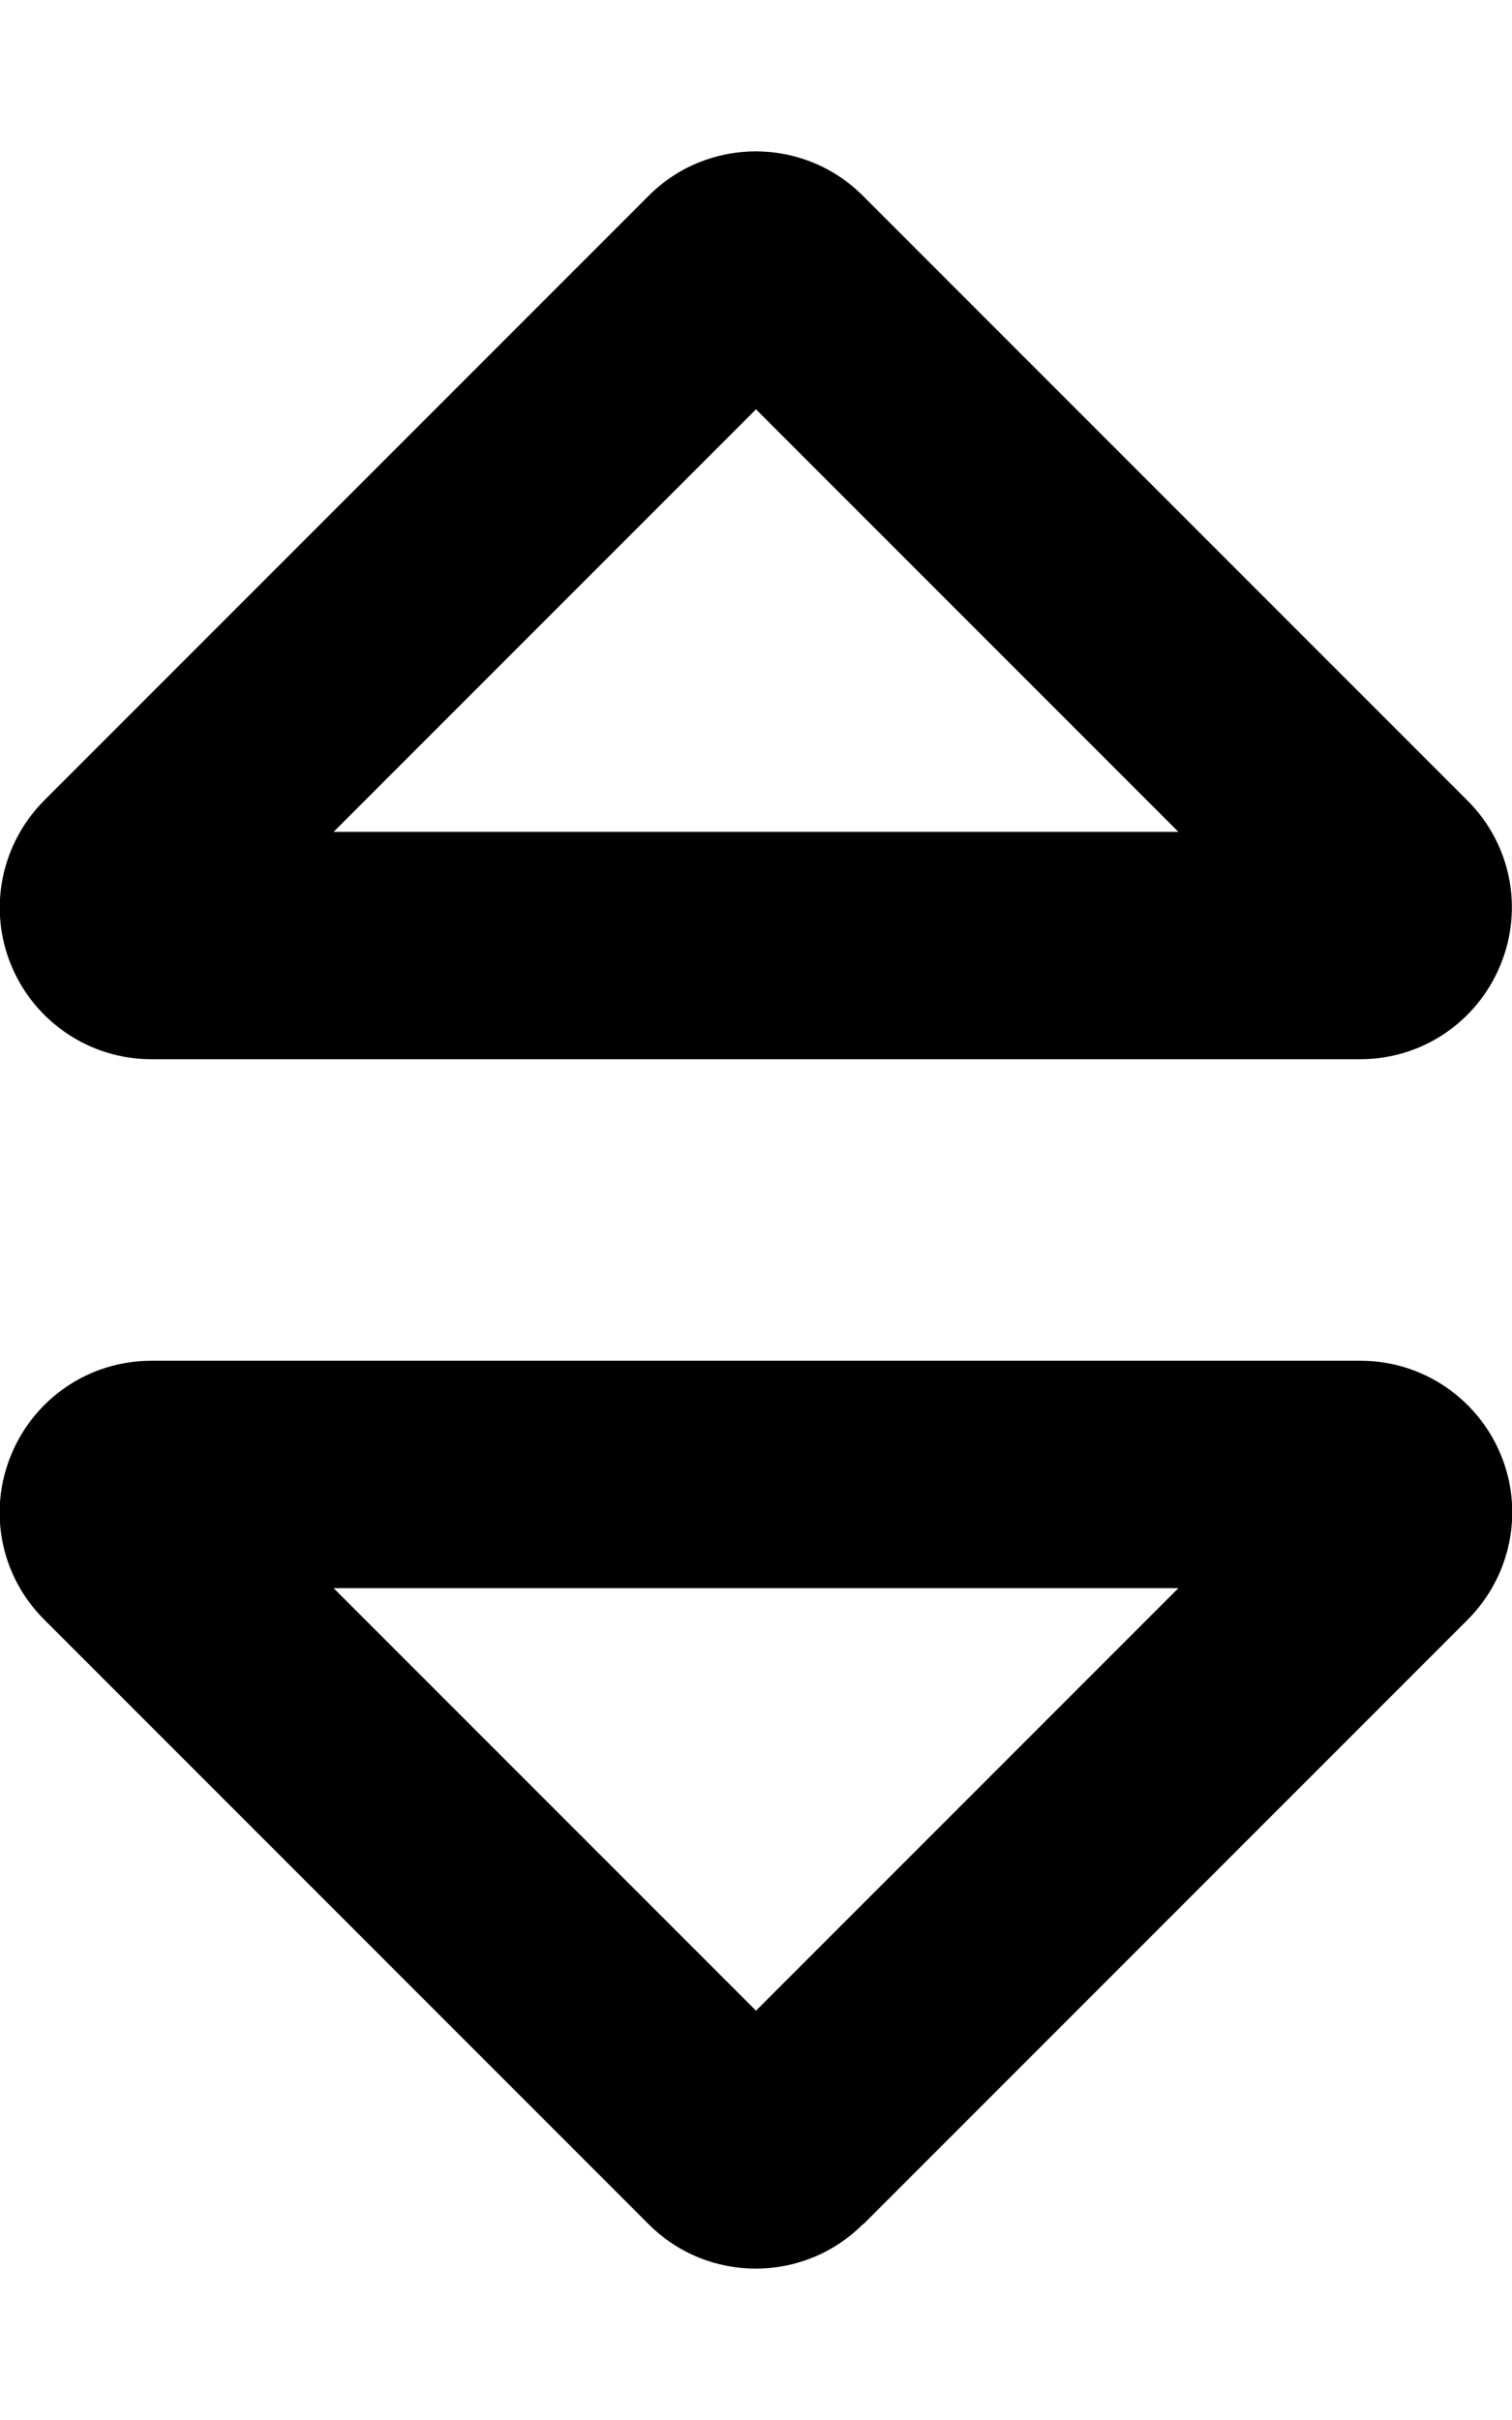
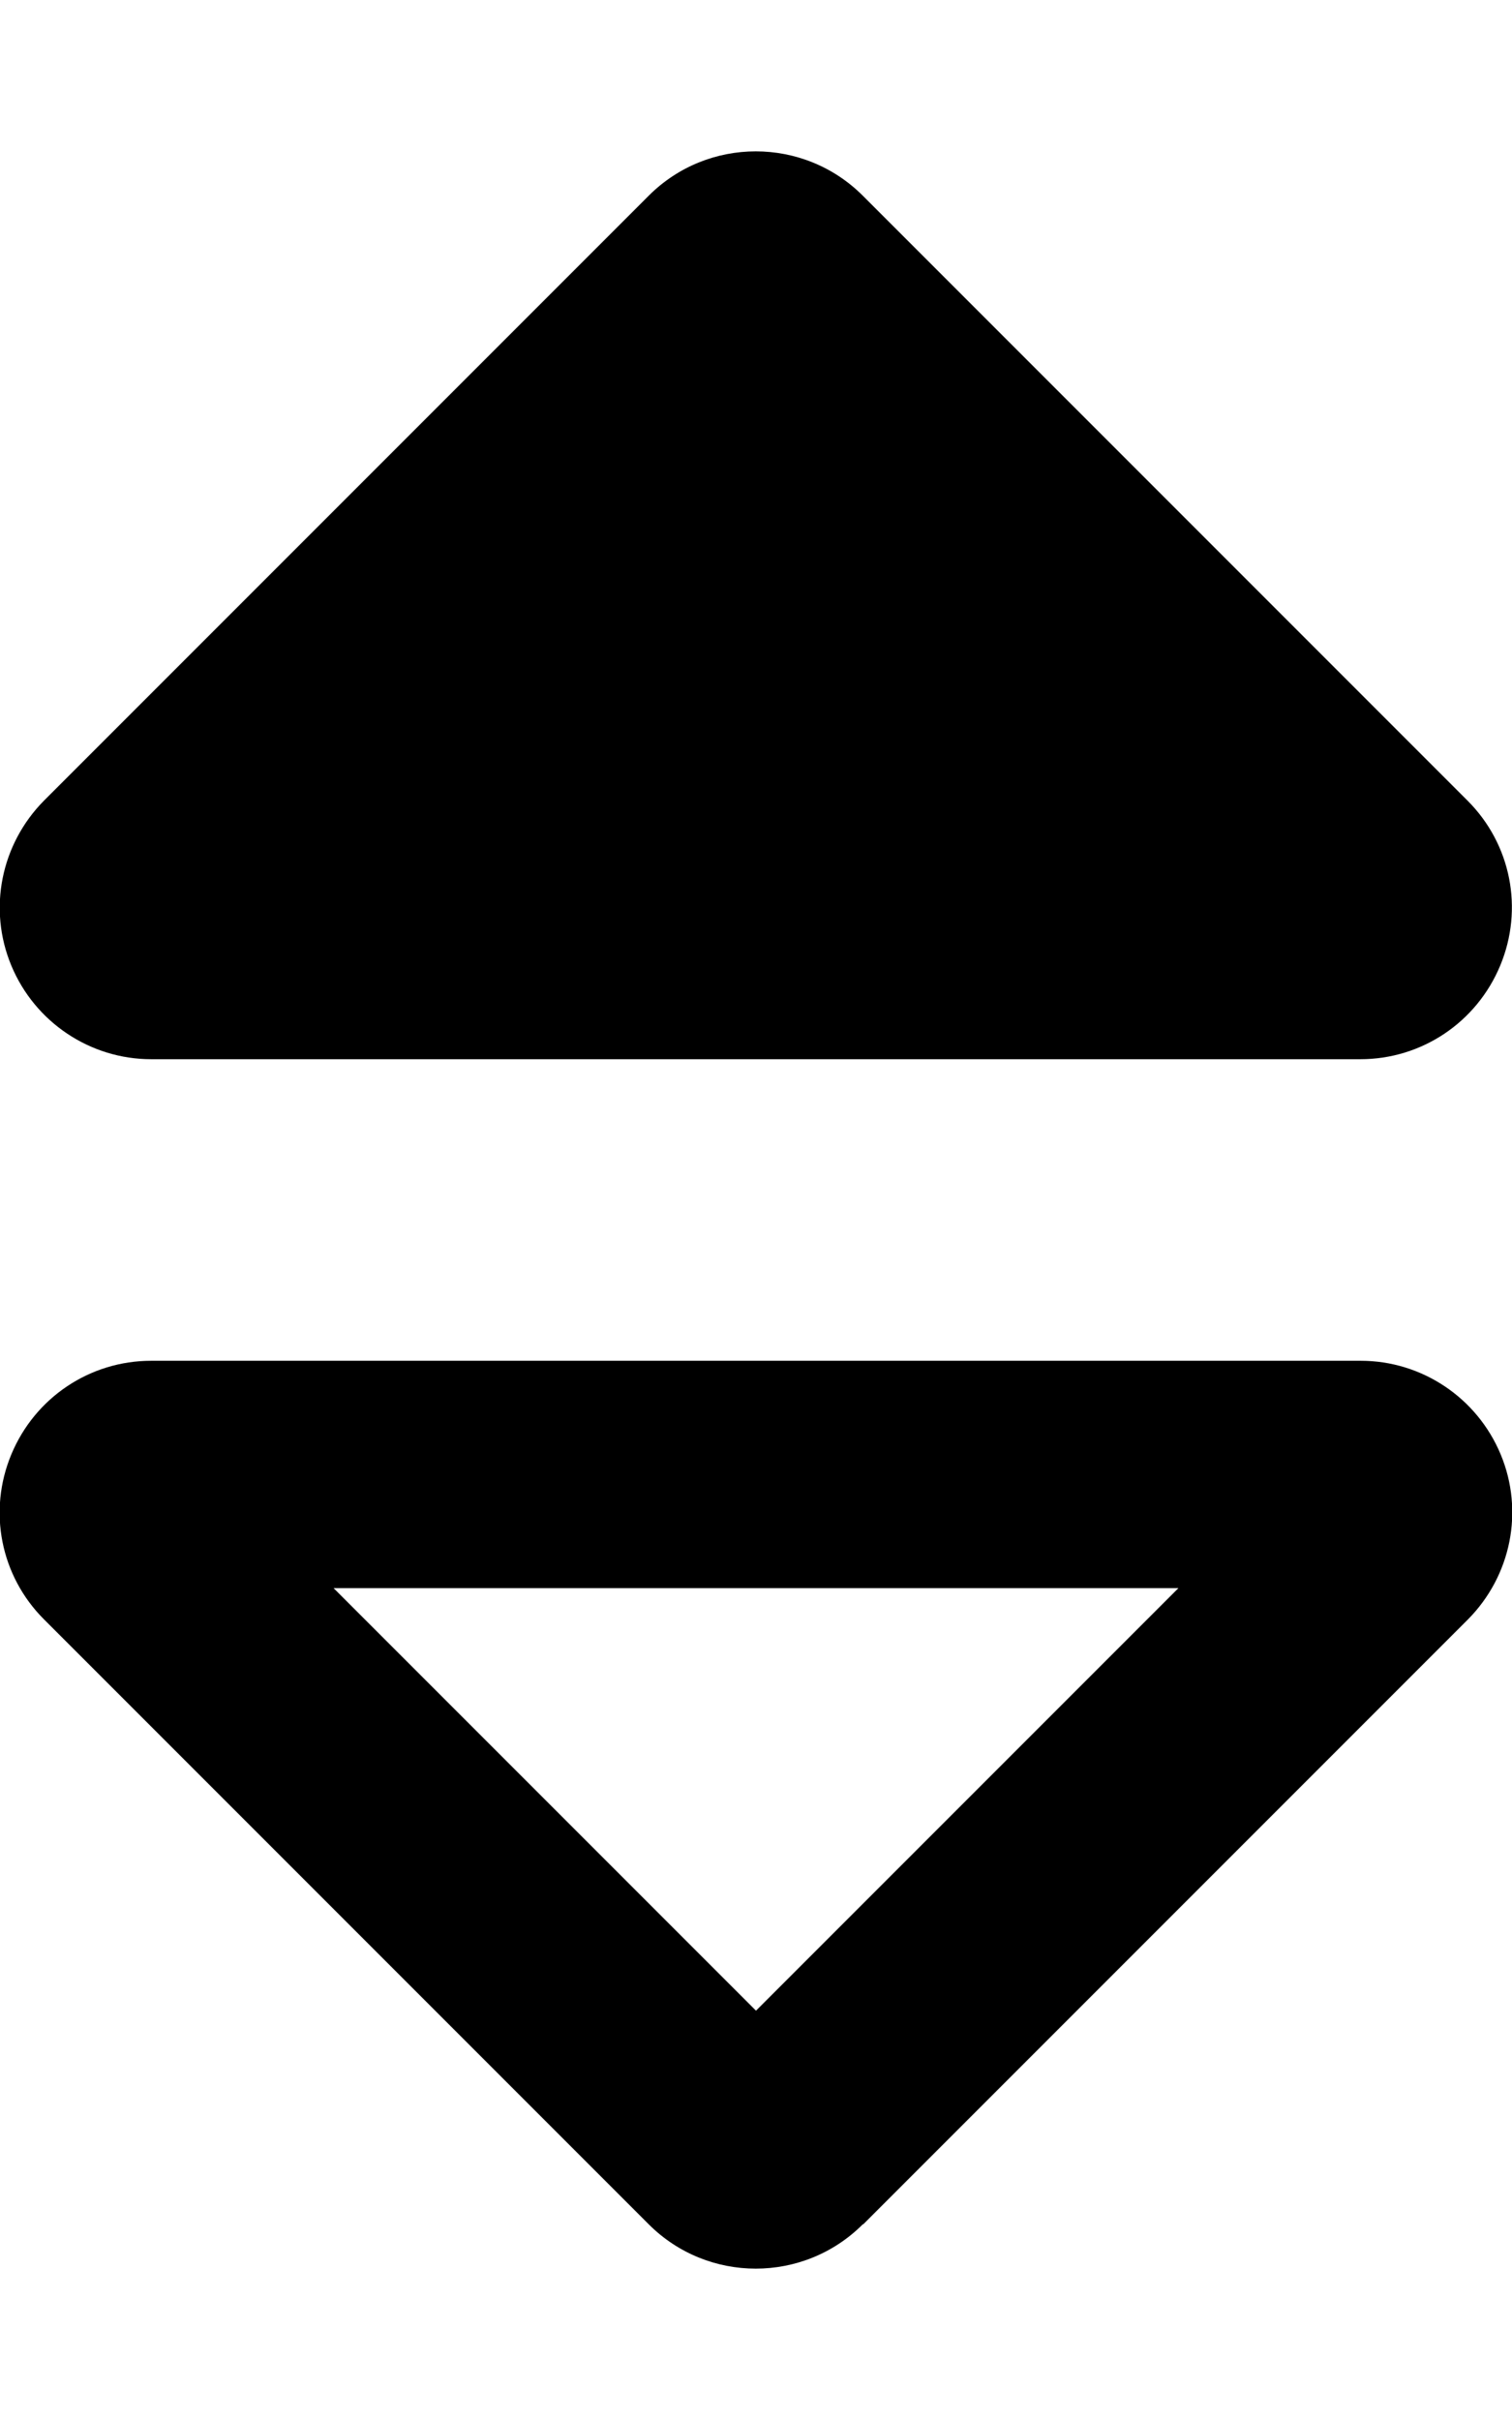
<svg xmlns="http://www.w3.org/2000/svg" viewBox="0 0 320 512">
-   <path d="M70.6 176H249.4L160 86.6 70.6 176zm112-134.6l128 128c9.2 9.2 11.9 22.9 6.9 34.9s-16.6 19.8-29.6 19.8H32c-12.9 0-24.6-7.8-29.6-19.8s-2.2-25.7 6.9-34.9l128-128c12.5-12.5 32.8-12.5 45.3 0zM70.6 336L160 425.4 249.4 336H70.6zm112 134.6c-12.5 12.5-32.8 12.5-45.3 0l-128-128c-9.2-9.2-11.9-22.9-6.9-34.9s16.6-19.8 29.6-19.8H288c12.9 0 24.6 7.8 29.6 19.8s2.2 25.7-6.9 34.9l-128 128z" />
+   <path d="M70.6 176L160 86.6 70.6 176zm112-134.6l128 128c9.2 9.2 11.9 22.9 6.9 34.9s-16.6 19.8-29.6 19.8H32c-12.9 0-24.6-7.8-29.6-19.8s-2.2-25.7 6.9-34.9l128-128c12.5-12.5 32.8-12.5 45.3 0zM70.6 336L160 425.4 249.4 336H70.6zm112 134.6c-12.5 12.5-32.8 12.5-45.3 0l-128-128c-9.2-9.2-11.9-22.9-6.9-34.9s16.6-19.8 29.6-19.8H288c12.9 0 24.6 7.8 29.6 19.8s2.2 25.7-6.9 34.9l-128 128z" />
</svg>